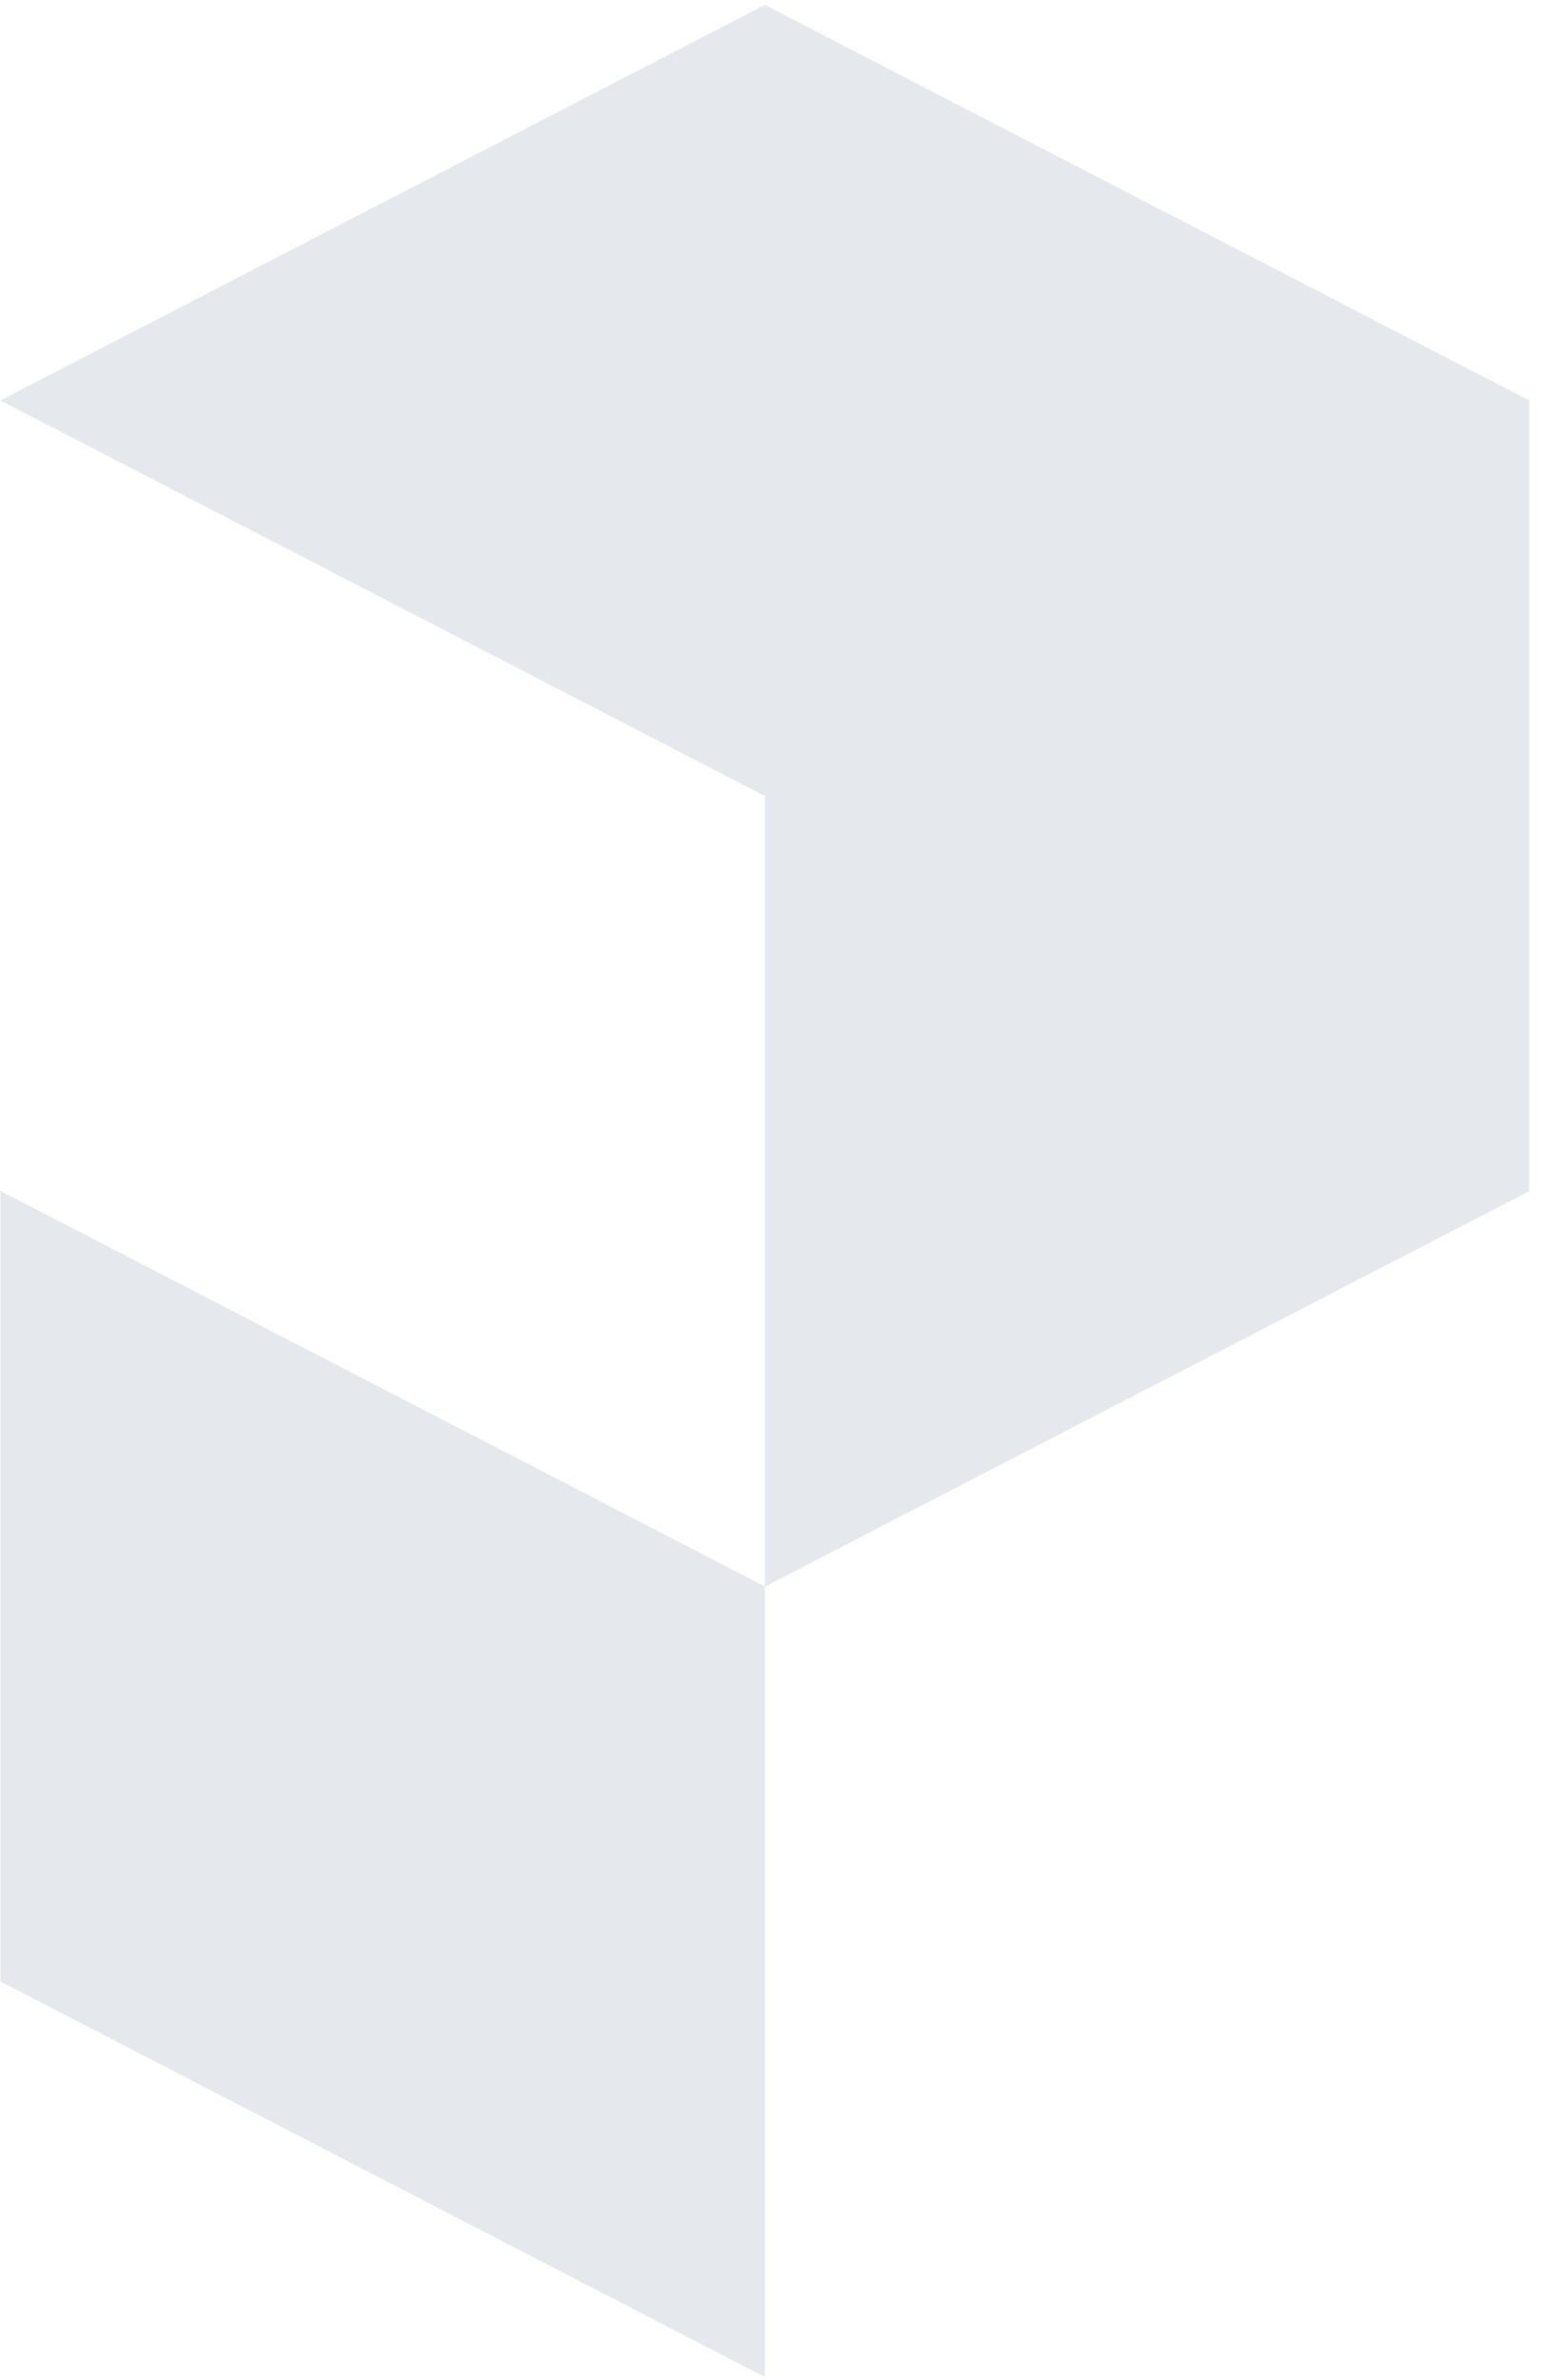
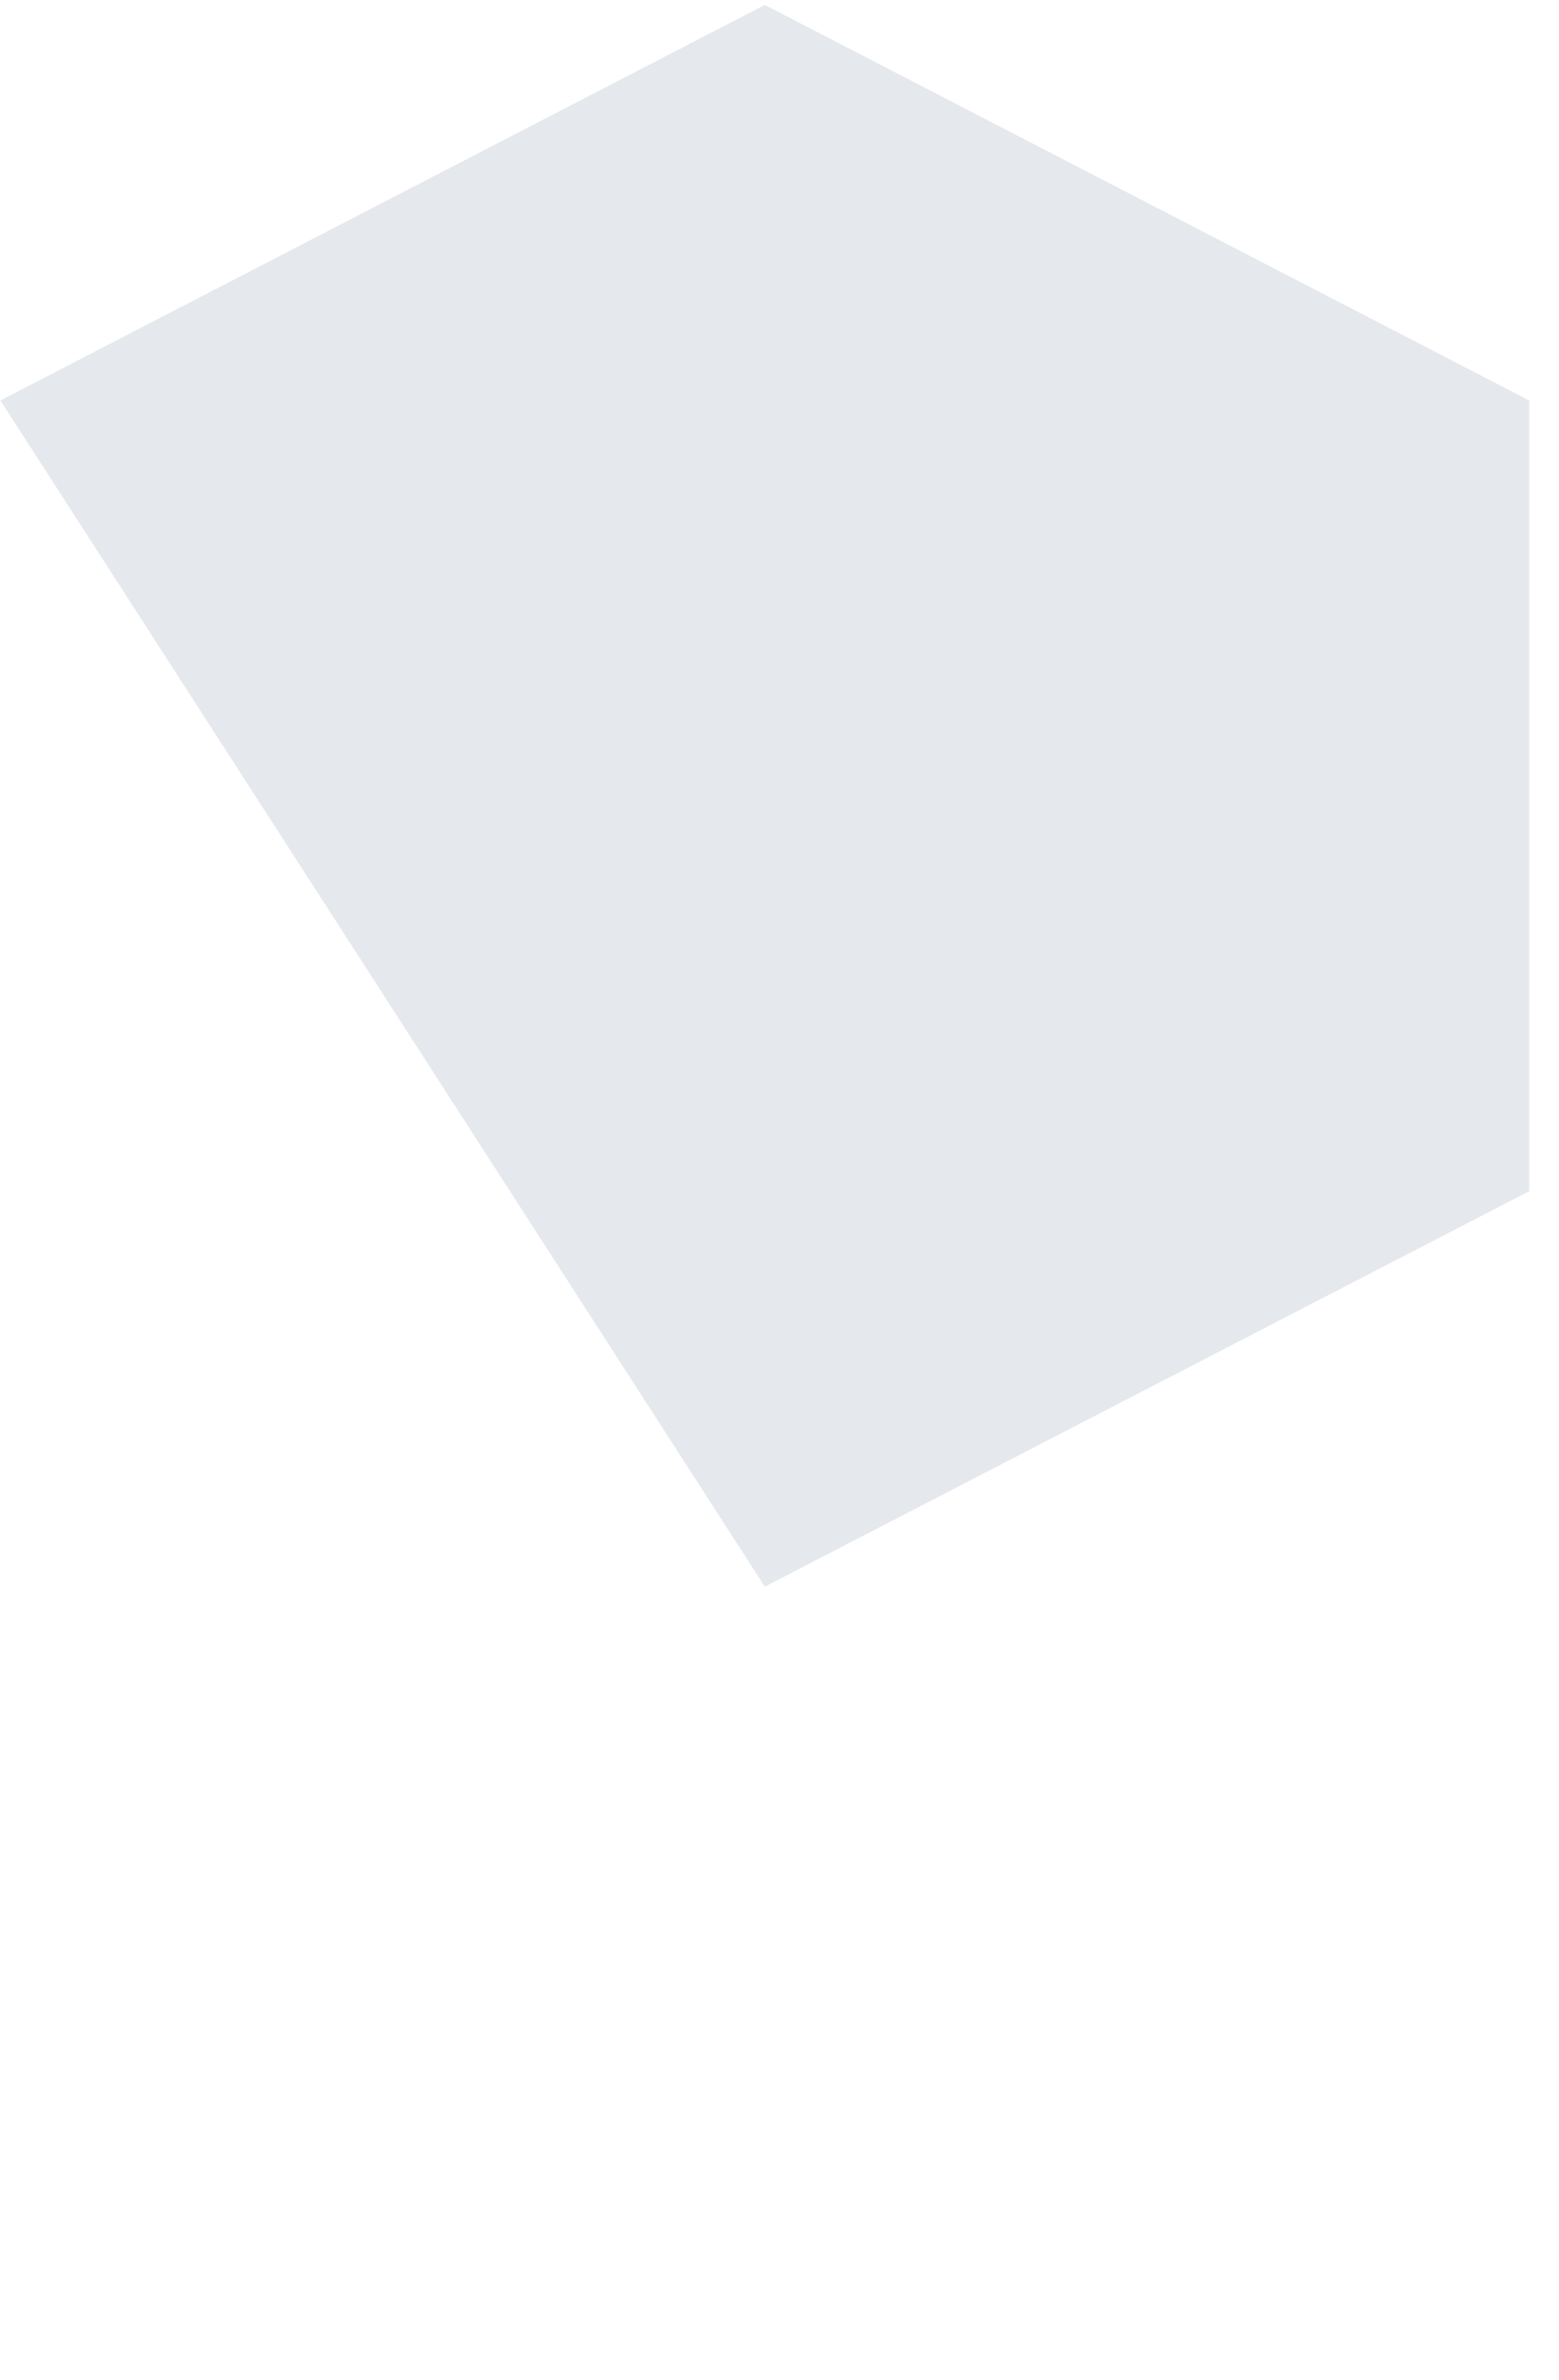
<svg xmlns="http://www.w3.org/2000/svg" width="327" height="499" viewBox="0 0 327 499" fill="none">
-   <path d="M160.326 332.571L0.088 249.695V415.546L0.183 415.497L160.42 498.374V332.523L160.326 332.571Z" fill="#E5E8ED" />
-   <path d="M0.088 83.963L160.421 166.889L160.424 332.669L320.707 249.77L320.757 249.795V83.944L320.737 83.954L160.421 1.037L0.088 83.963Z" fill="#E5E8ED" />
+   <path d="M0.088 83.963L160.424 332.669L320.707 249.77L320.757 249.795V83.944L320.737 83.954L160.421 1.037L0.088 83.963Z" fill="#E5E8ED" />
</svg>